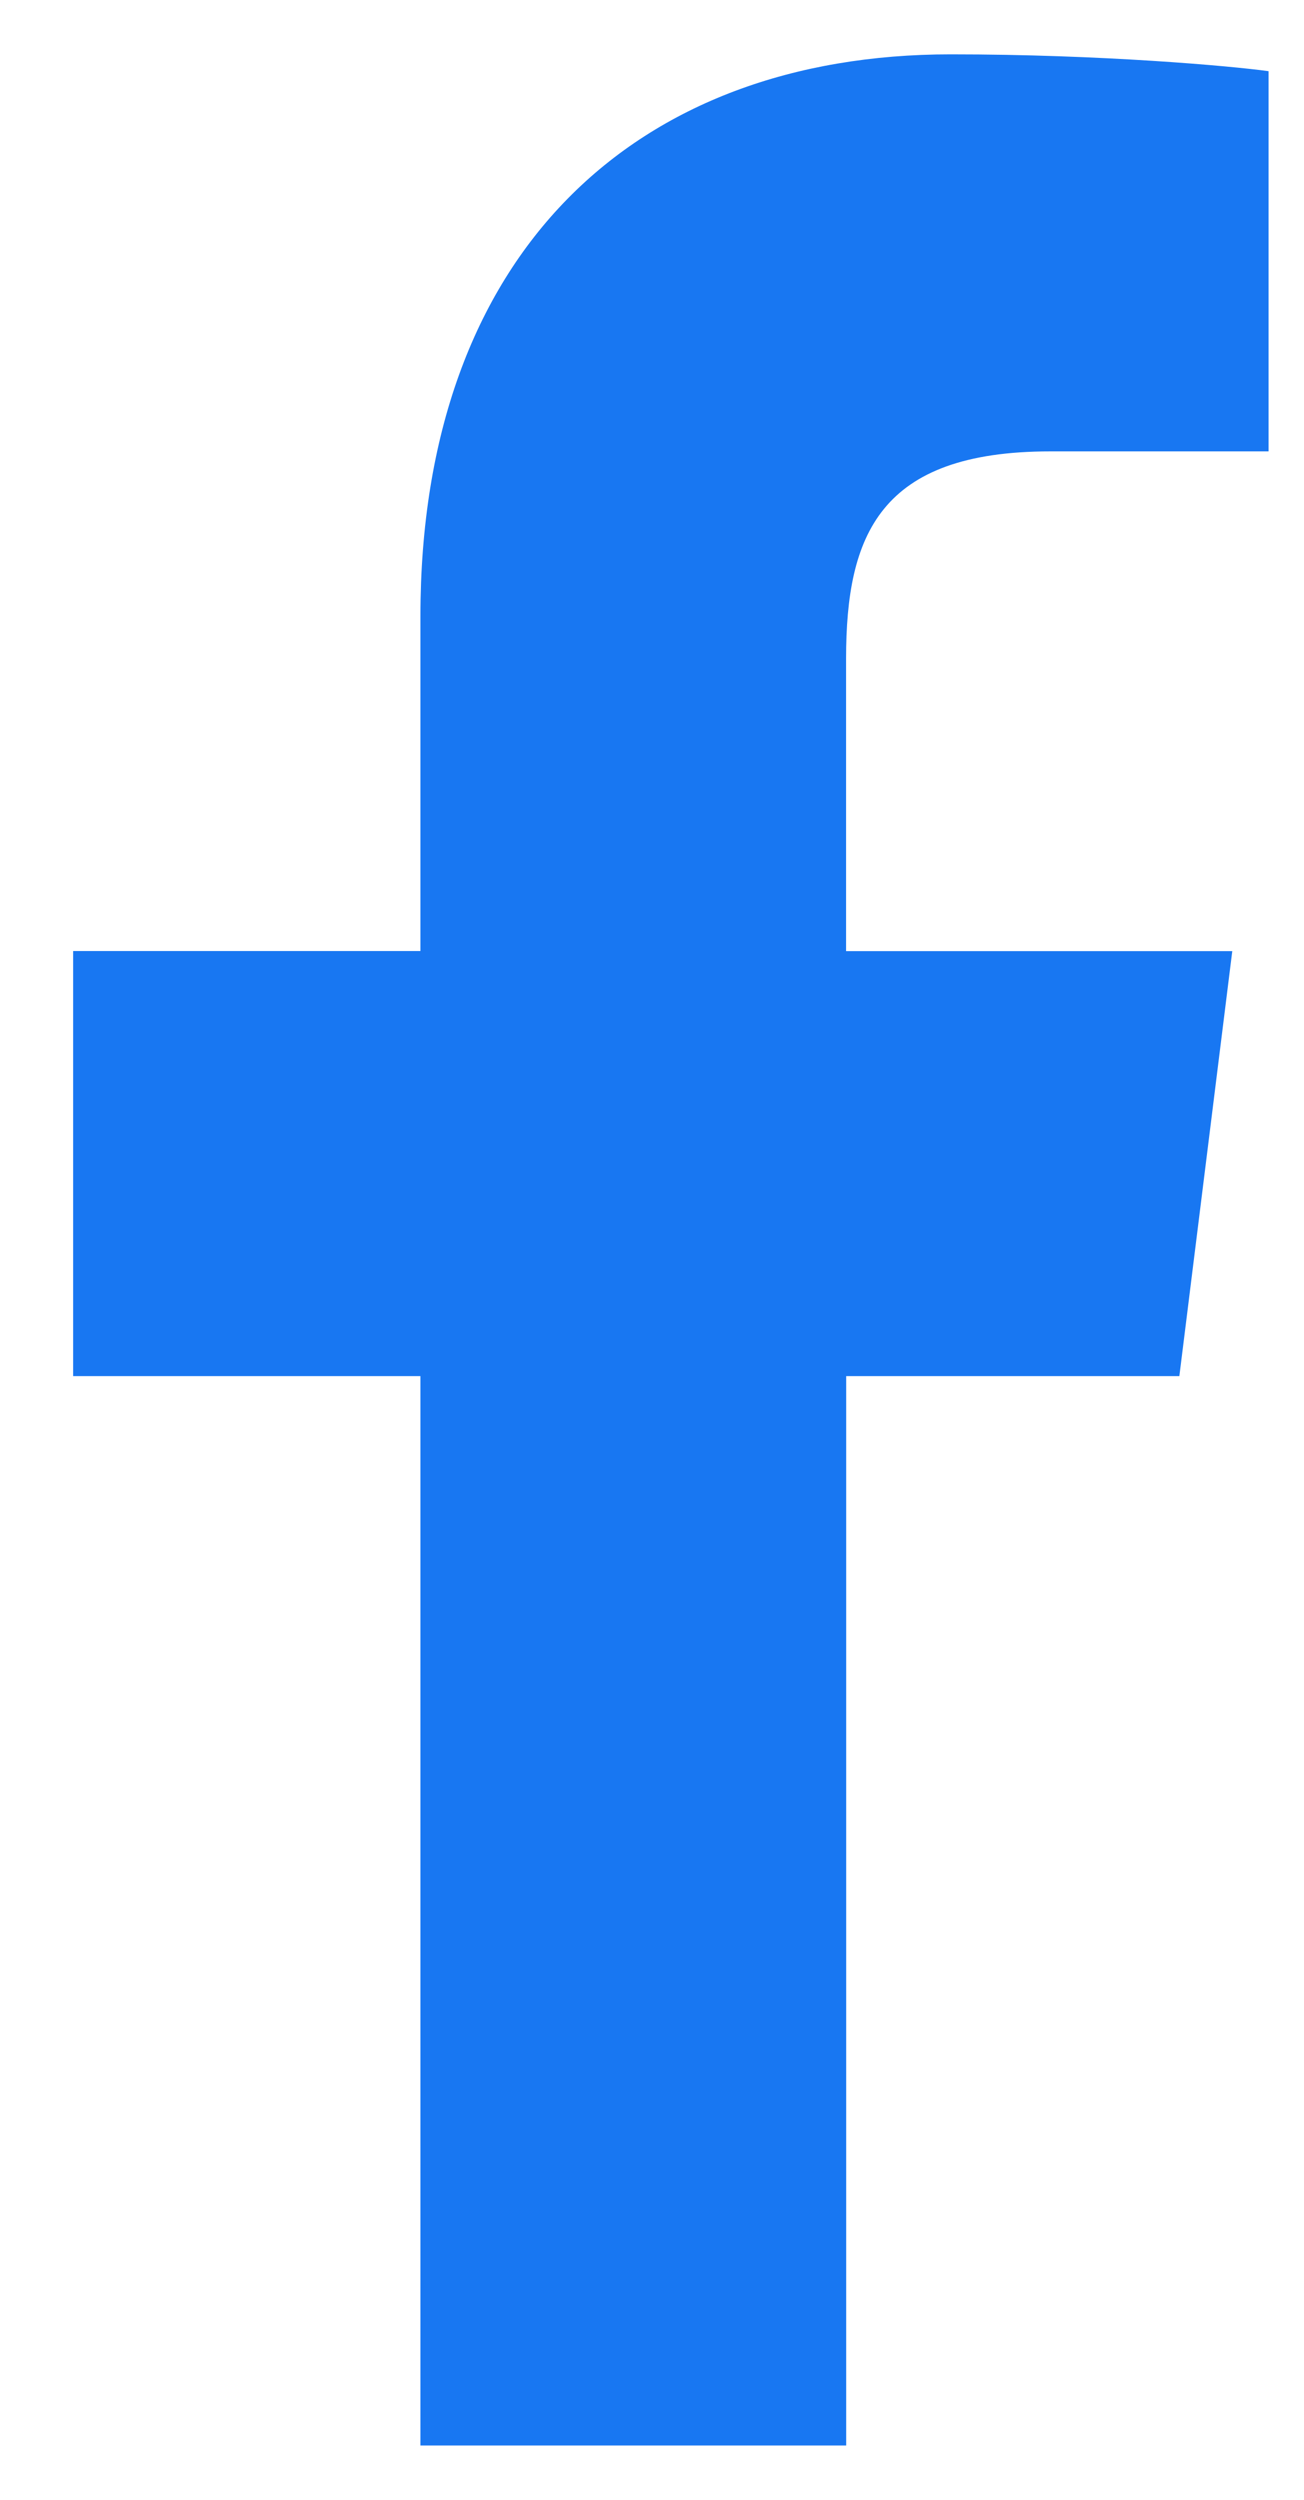
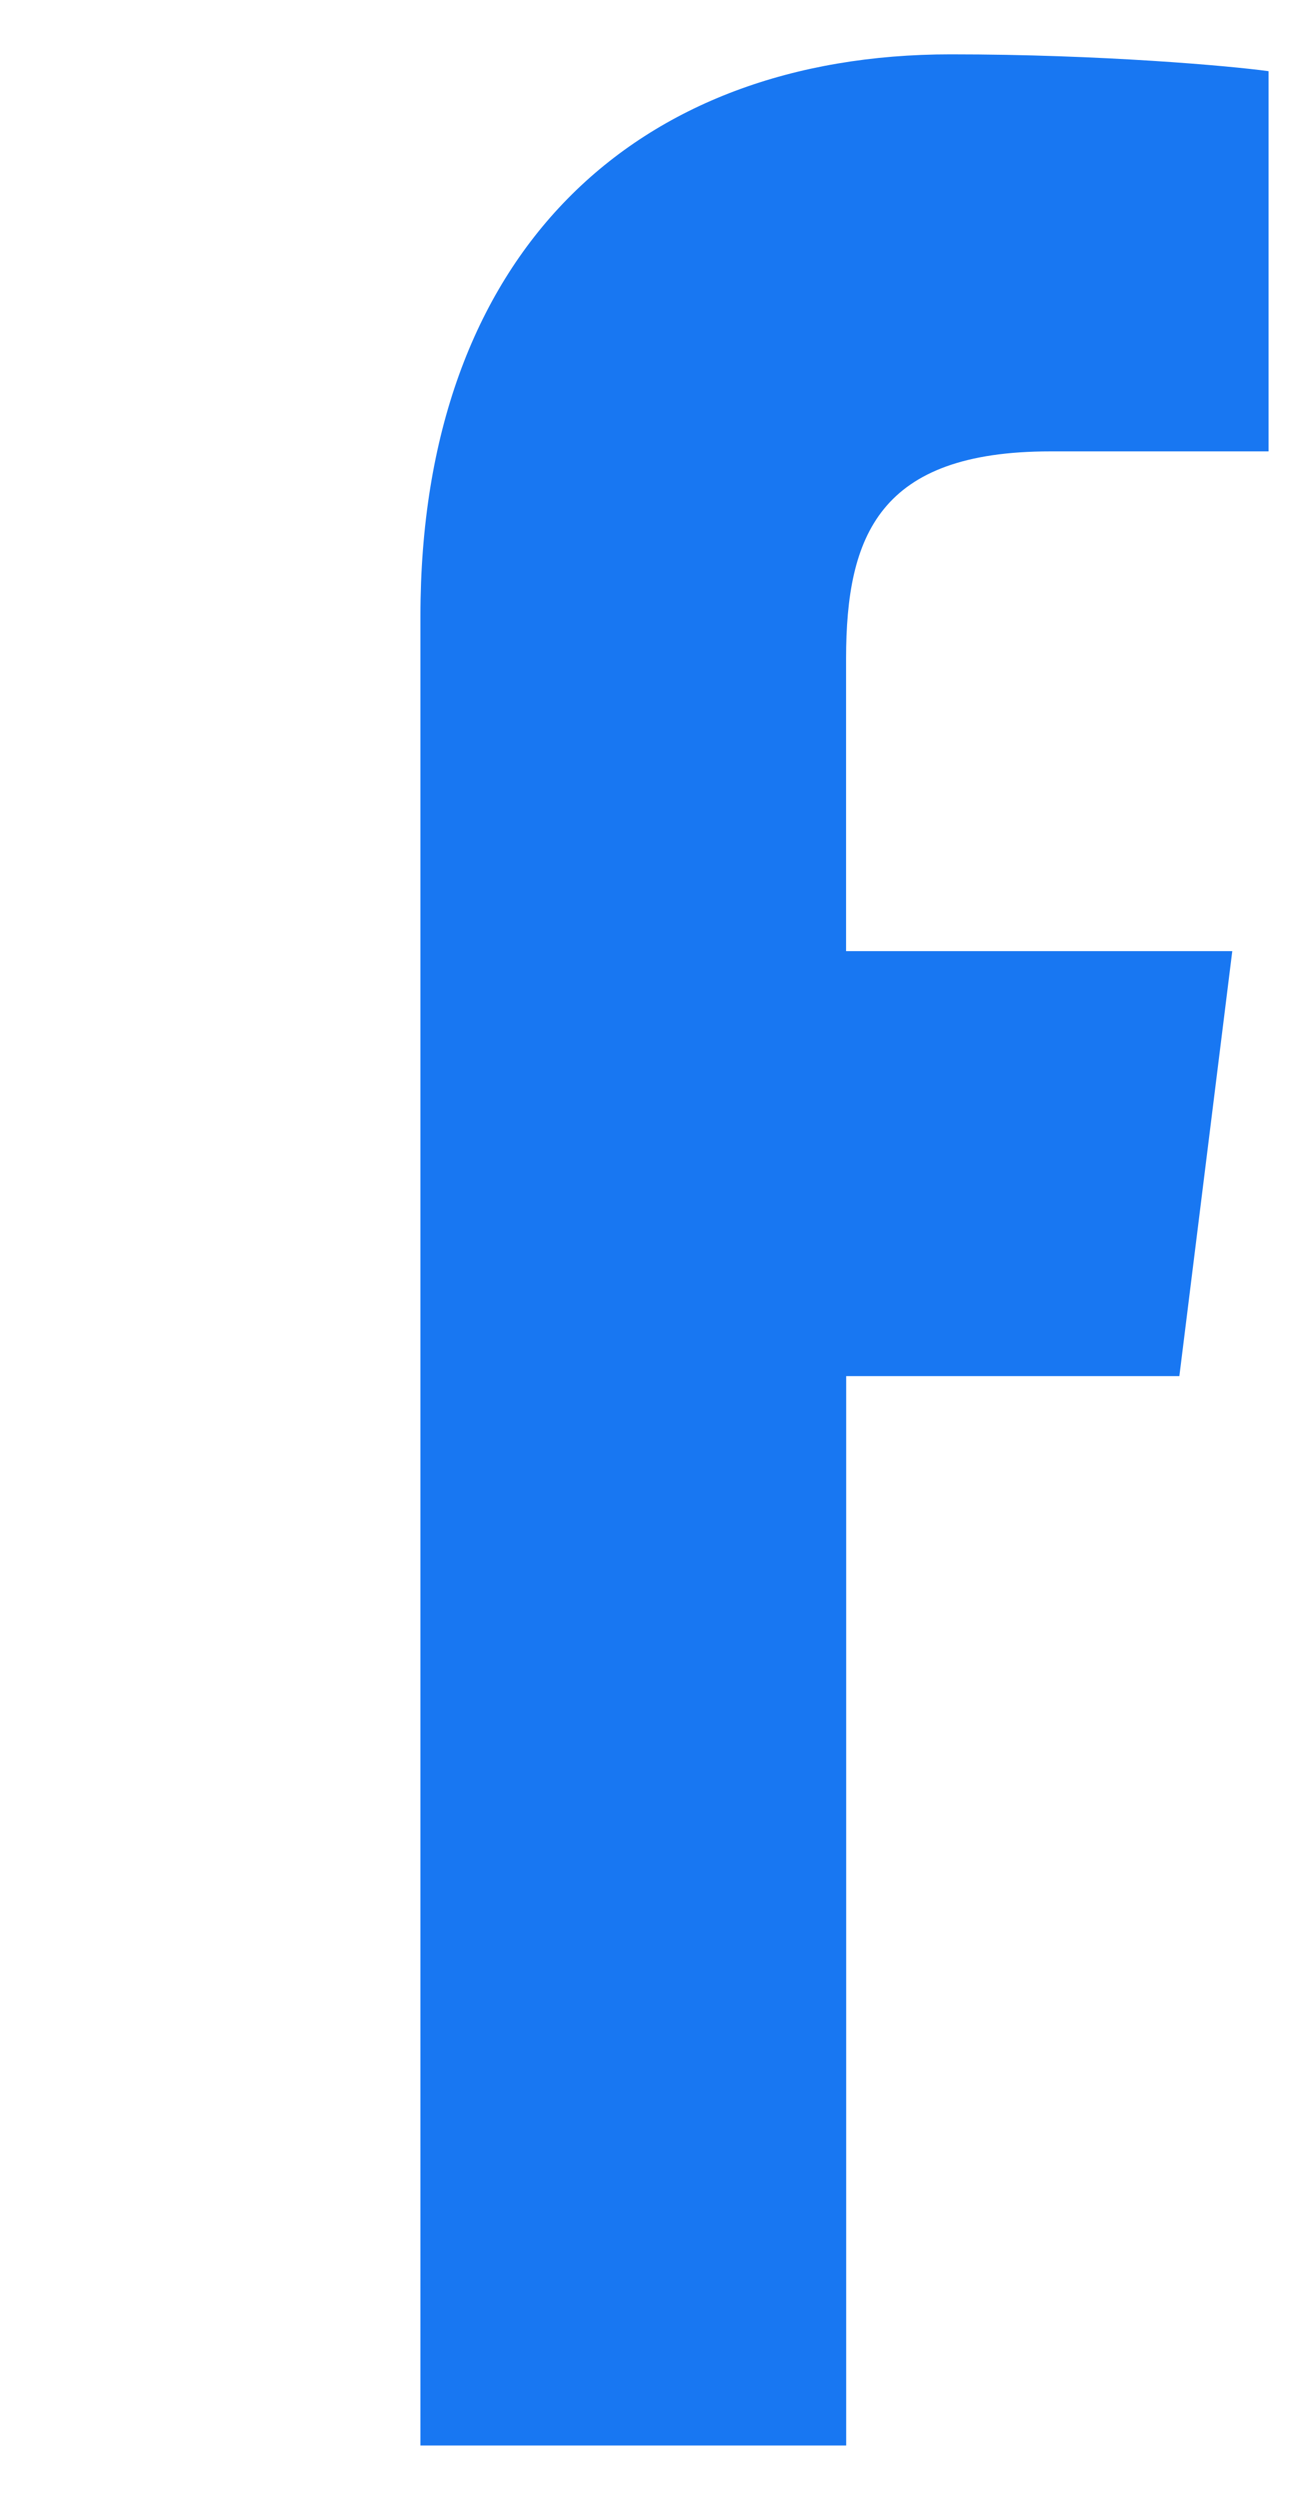
<svg xmlns="http://www.w3.org/2000/svg" width="12" height="23" viewBox="0 0 12 23" fill="none">
-   <path d="M9.666 4.153H11.674V0.655C11.328 0.607 10.136 0.5 8.748 0.5C5.853 0.5 3.869 2.321 3.869 5.669V8.75H0.673V12.661H3.869V22.5H7.787V12.661H10.853L11.34 8.751H7.786V6.057C7.787 4.927 8.091 4.153 9.666 4.153Z" fill="#1877F2" />
+   <path d="M9.666 4.153H11.674V0.655C11.328 0.607 10.136 0.5 8.748 0.5C5.853 0.5 3.869 2.321 3.869 5.669V8.75V12.661H3.869V22.5H7.787V12.661H10.853L11.34 8.751H7.786V6.057C7.787 4.927 8.091 4.153 9.666 4.153Z" fill="#1877F2" />
</svg>